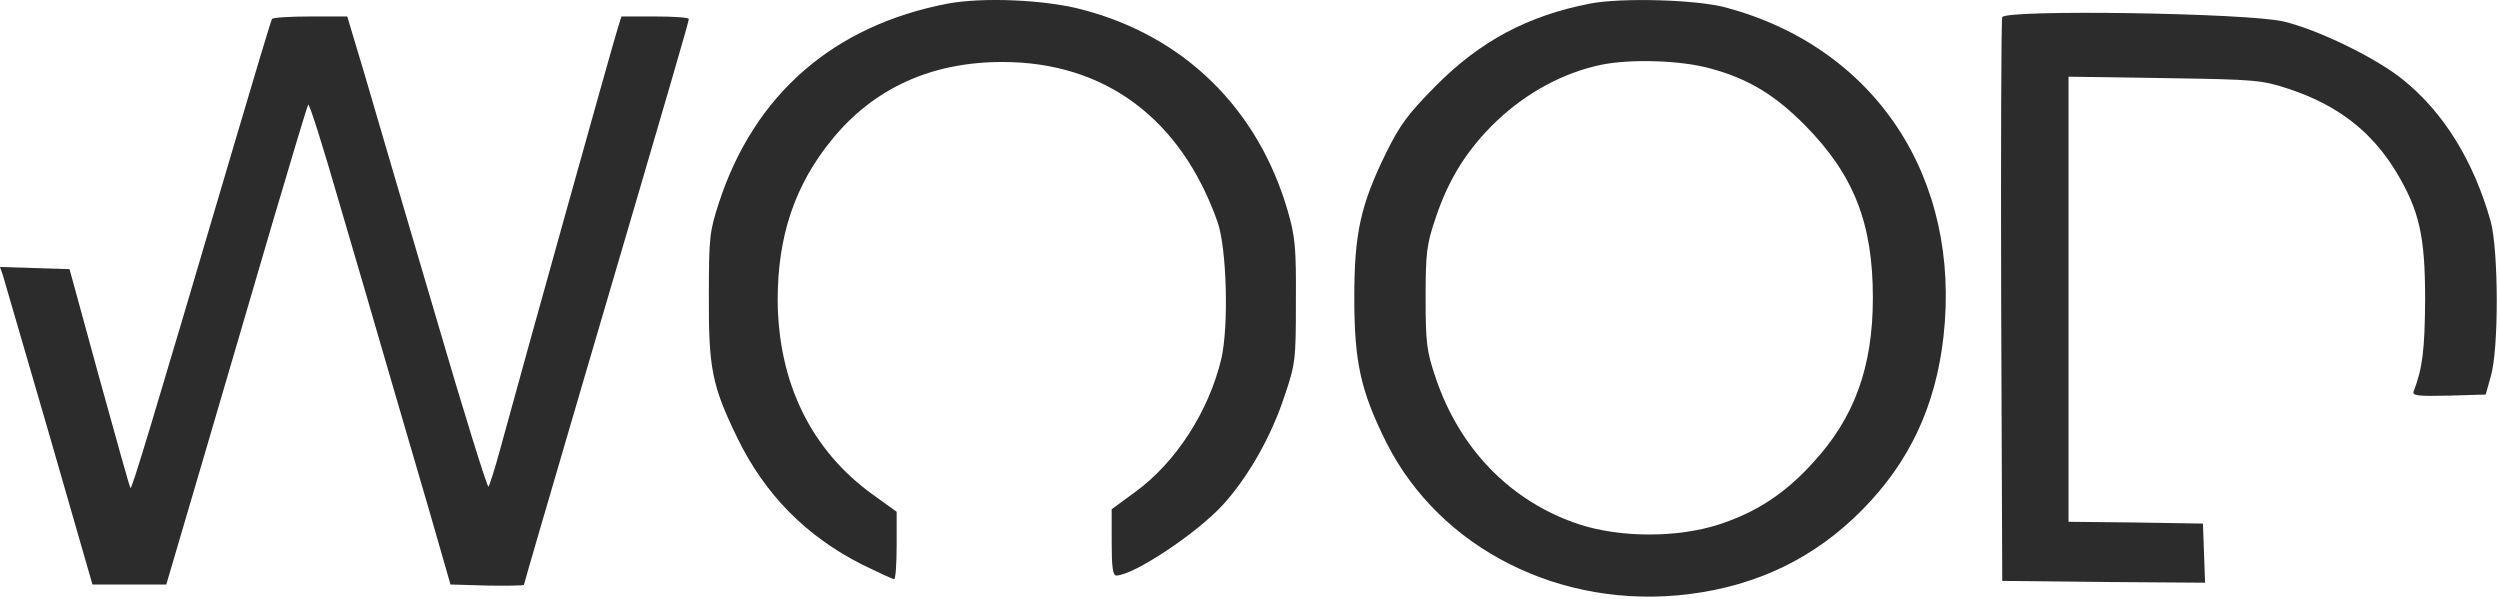
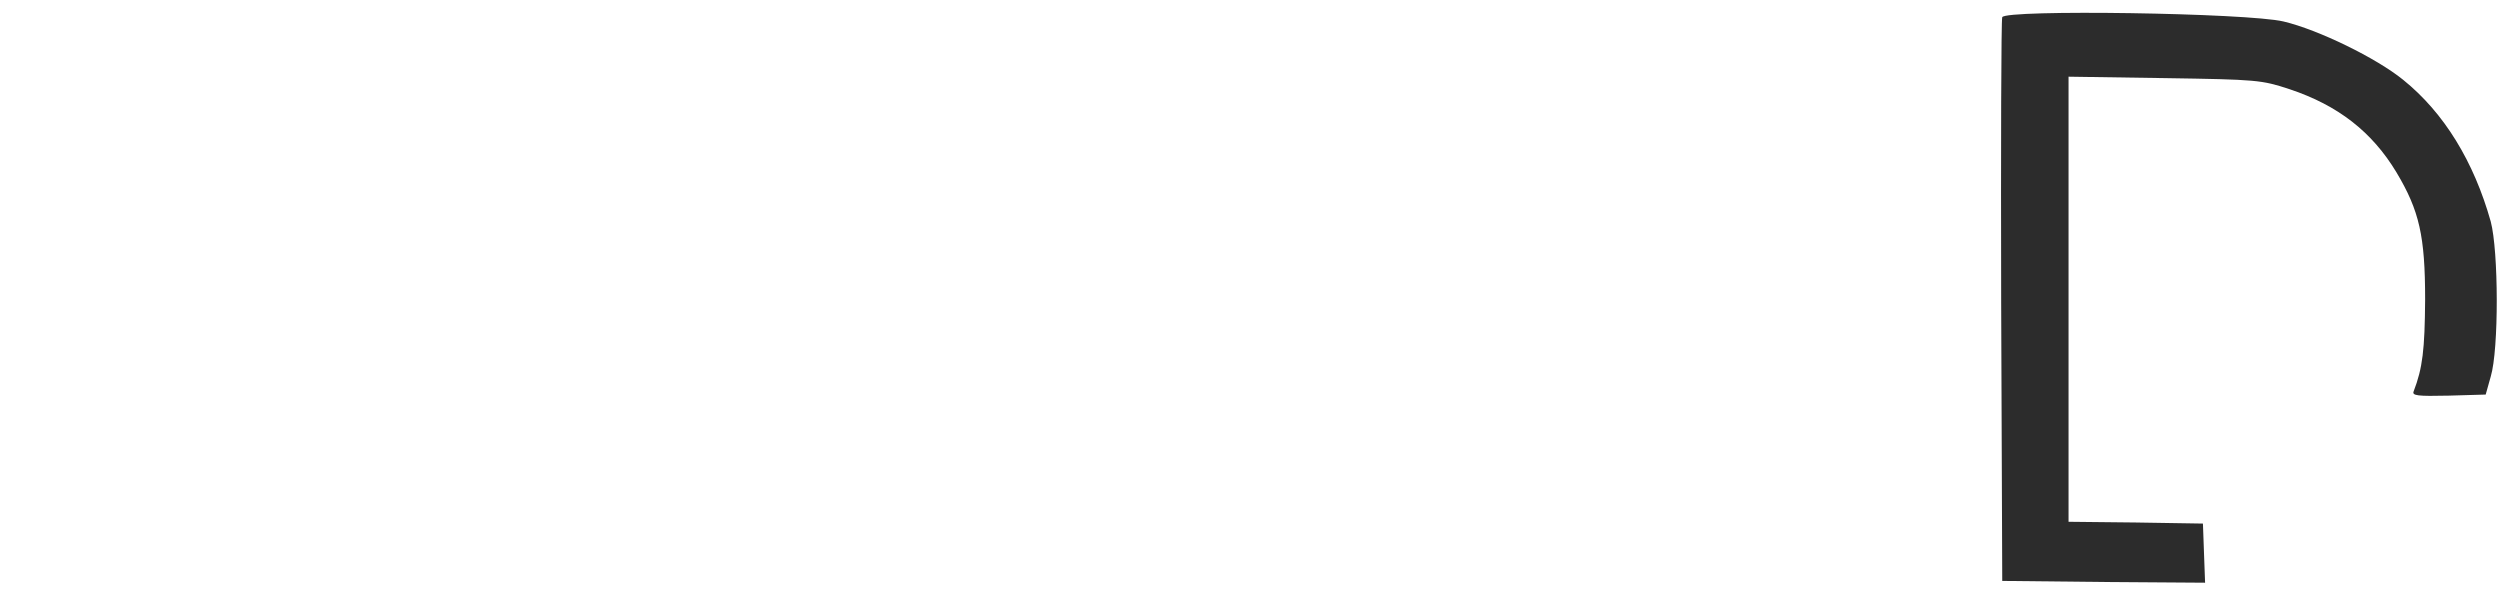
<svg xmlns="http://www.w3.org/2000/svg" width="459" height="110" viewBox="0 0 459 110" fill="none">
-   <path d="M174.035 0.656C153.045 4.669 138.504 17.303 131.99 37.239C130.279 42.503 130.148 43.556 130.148 54.347C130.082 67.638 130.74 70.862 135.346 80.337C140.412 90.799 148.045 98.497 158.375 103.695C161.336 105.143 163.902 106.327 164.165 106.327C164.428 106.327 164.626 103.564 164.626 100.142V93.957L160.415 90.93C148.966 82.771 142.847 70.27 142.781 55.005C142.781 43.359 145.939 33.95 152.716 25.659C160.415 16.184 171.008 11.381 184.036 11.381C202.854 11.381 216.869 21.777 223.581 40.858C225.226 45.727 225.62 59.808 224.239 65.861C221.936 75.534 215.882 84.943 208.316 90.404L204.104 93.496V99.55C204.104 104.024 204.302 105.669 204.96 105.669C208.184 105.603 219.764 97.905 224.568 92.641C229.108 87.641 233.384 80.205 235.819 72.77C237.859 66.783 237.925 66.059 237.925 55.334C237.99 45.53 237.793 43.49 236.477 38.884C231.016 19.934 217.396 6.578 198.512 1.709C191.734 -0.068 180.417 -0.529 174.035 0.656Z" fill="#2C2C2C" />
-   <path d="M291.944 0.656C280.496 2.893 271.81 7.499 263.586 15.789C258.585 20.856 257.072 22.83 254.505 28.028C249.768 37.7 248.649 42.898 248.649 54.676C248.649 66.519 249.834 71.783 254.505 81.192C264.375 100.8 286.615 111.986 310.039 109.091C322.738 107.511 333.265 102.379 341.951 93.562C350.57 84.811 355.373 74.612 356.821 61.848C360.111 32.633 344.319 8.749 316.882 1.38C311.552 -0.068 297.8 -0.463 291.944 0.656ZM313.987 12.565C320.895 14.408 325.83 17.368 331.423 23.027C340.372 32.107 343.859 40.99 343.859 54.676C343.859 67.309 340.503 76.718 332.805 85.009C327.804 90.536 322.54 94.023 315.697 96.26C308.065 98.76 297.537 98.76 289.905 96.26C277.403 92.115 267.928 82.442 263.52 69.151C261.941 64.48 261.743 62.901 261.743 54.676C261.743 46.451 261.941 44.872 263.52 40.2C265.954 32.831 269.442 27.304 274.903 22.106C280.43 16.908 287.075 13.355 293.918 11.907C299.314 10.789 308.591 11.052 313.987 12.565Z" fill="#2C2C2C" />
  <path d="M367.612 3.156C367.415 3.617 367.349 27.107 367.415 55.334L367.612 106.656L386.233 106.853L404.854 106.985L404.656 101.59L404.459 96.128L392.155 95.931L379.785 95.799V54.939V14.079L397.419 14.342C414.394 14.605 415.184 14.671 420.382 16.381C429.265 19.342 435.516 24.211 439.99 31.646C444.201 38.687 445.254 43.358 445.254 55.005C445.188 64.216 444.793 67.572 443.148 71.849C442.819 72.638 443.806 72.77 449.596 72.638L456.373 72.441L457.295 69.151C458.808 64.151 458.742 46.056 457.295 40.661C454.202 29.673 448.741 20.724 441.24 14.671C436.305 10.657 425.646 5.459 419.263 3.946C412.618 2.367 368.139 1.709 367.612 3.156Z" fill="#2C2C2C" />
-   <path d="M49.941 3.485C49.743 3.814 46.651 14.079 43.032 26.383C27.767 78.1 24.214 89.877 23.95 89.614C23.819 89.483 21.253 80.337 18.226 69.349L12.765 49.412L6.382 49.215L0 49.017L0.526 50.53C0.79 51.386 4.606 64.48 9.014 79.679L16.976 107.314H23.753H30.53L37.307 84.285C41.058 71.586 46.782 51.912 50.138 40.529C53.494 29.146 56.389 19.54 56.586 19.211C56.783 18.882 59.35 27.041 62.31 37.305C65.337 47.569 69.483 61.782 71.522 68.822C73.562 75.863 76.983 87.443 79.023 94.483L82.708 107.314L89.485 107.511C93.17 107.577 96.196 107.511 96.196 107.38C96.196 107.182 101.065 90.535 106.987 70.336C124.424 11.052 126.463 3.946 126.463 3.485C126.463 3.222 123.7 3.024 120.278 3.024H114.093L113.435 5.13C112.251 8.946 96.328 65.993 91.788 82.64C90.867 86.061 89.88 89.088 89.682 89.351C89.485 89.614 85.011 75.27 79.813 57.439C74.549 39.608 68.825 20.132 67.048 14.013L63.758 3.024H56.981C53.296 3.024 50.072 3.222 49.941 3.485Z" fill="#2C2C2C" />
</svg>